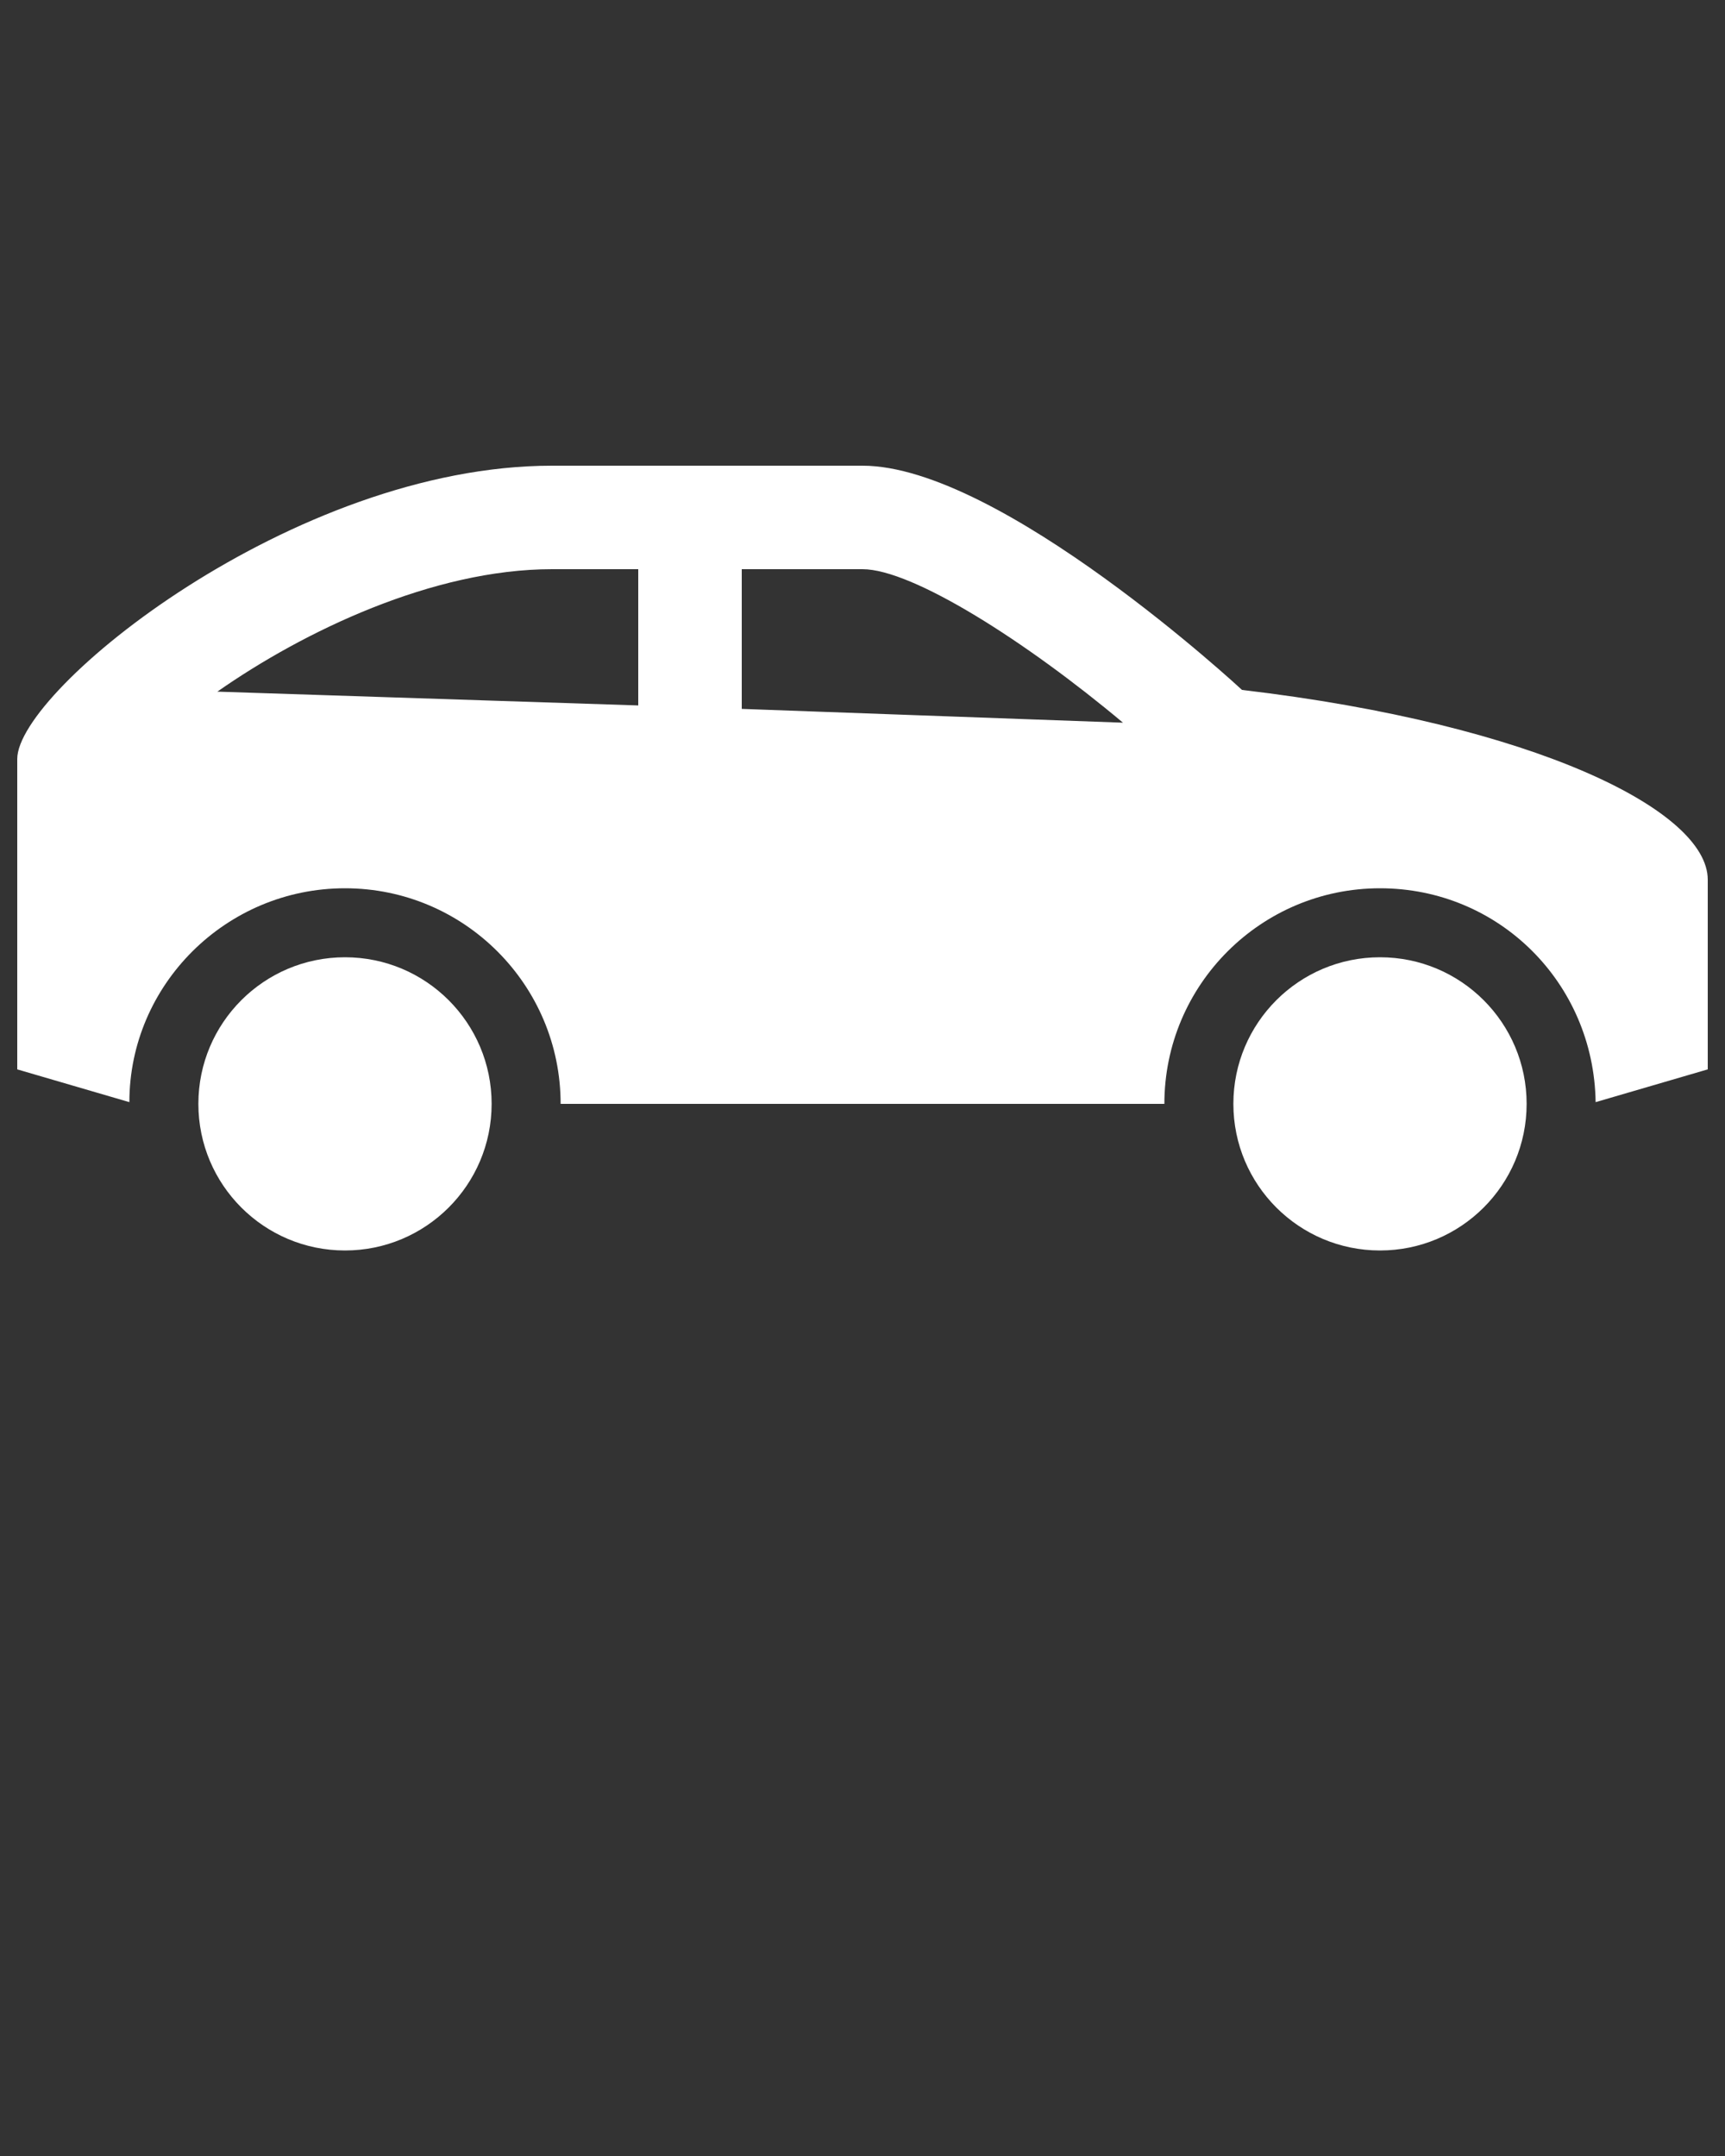
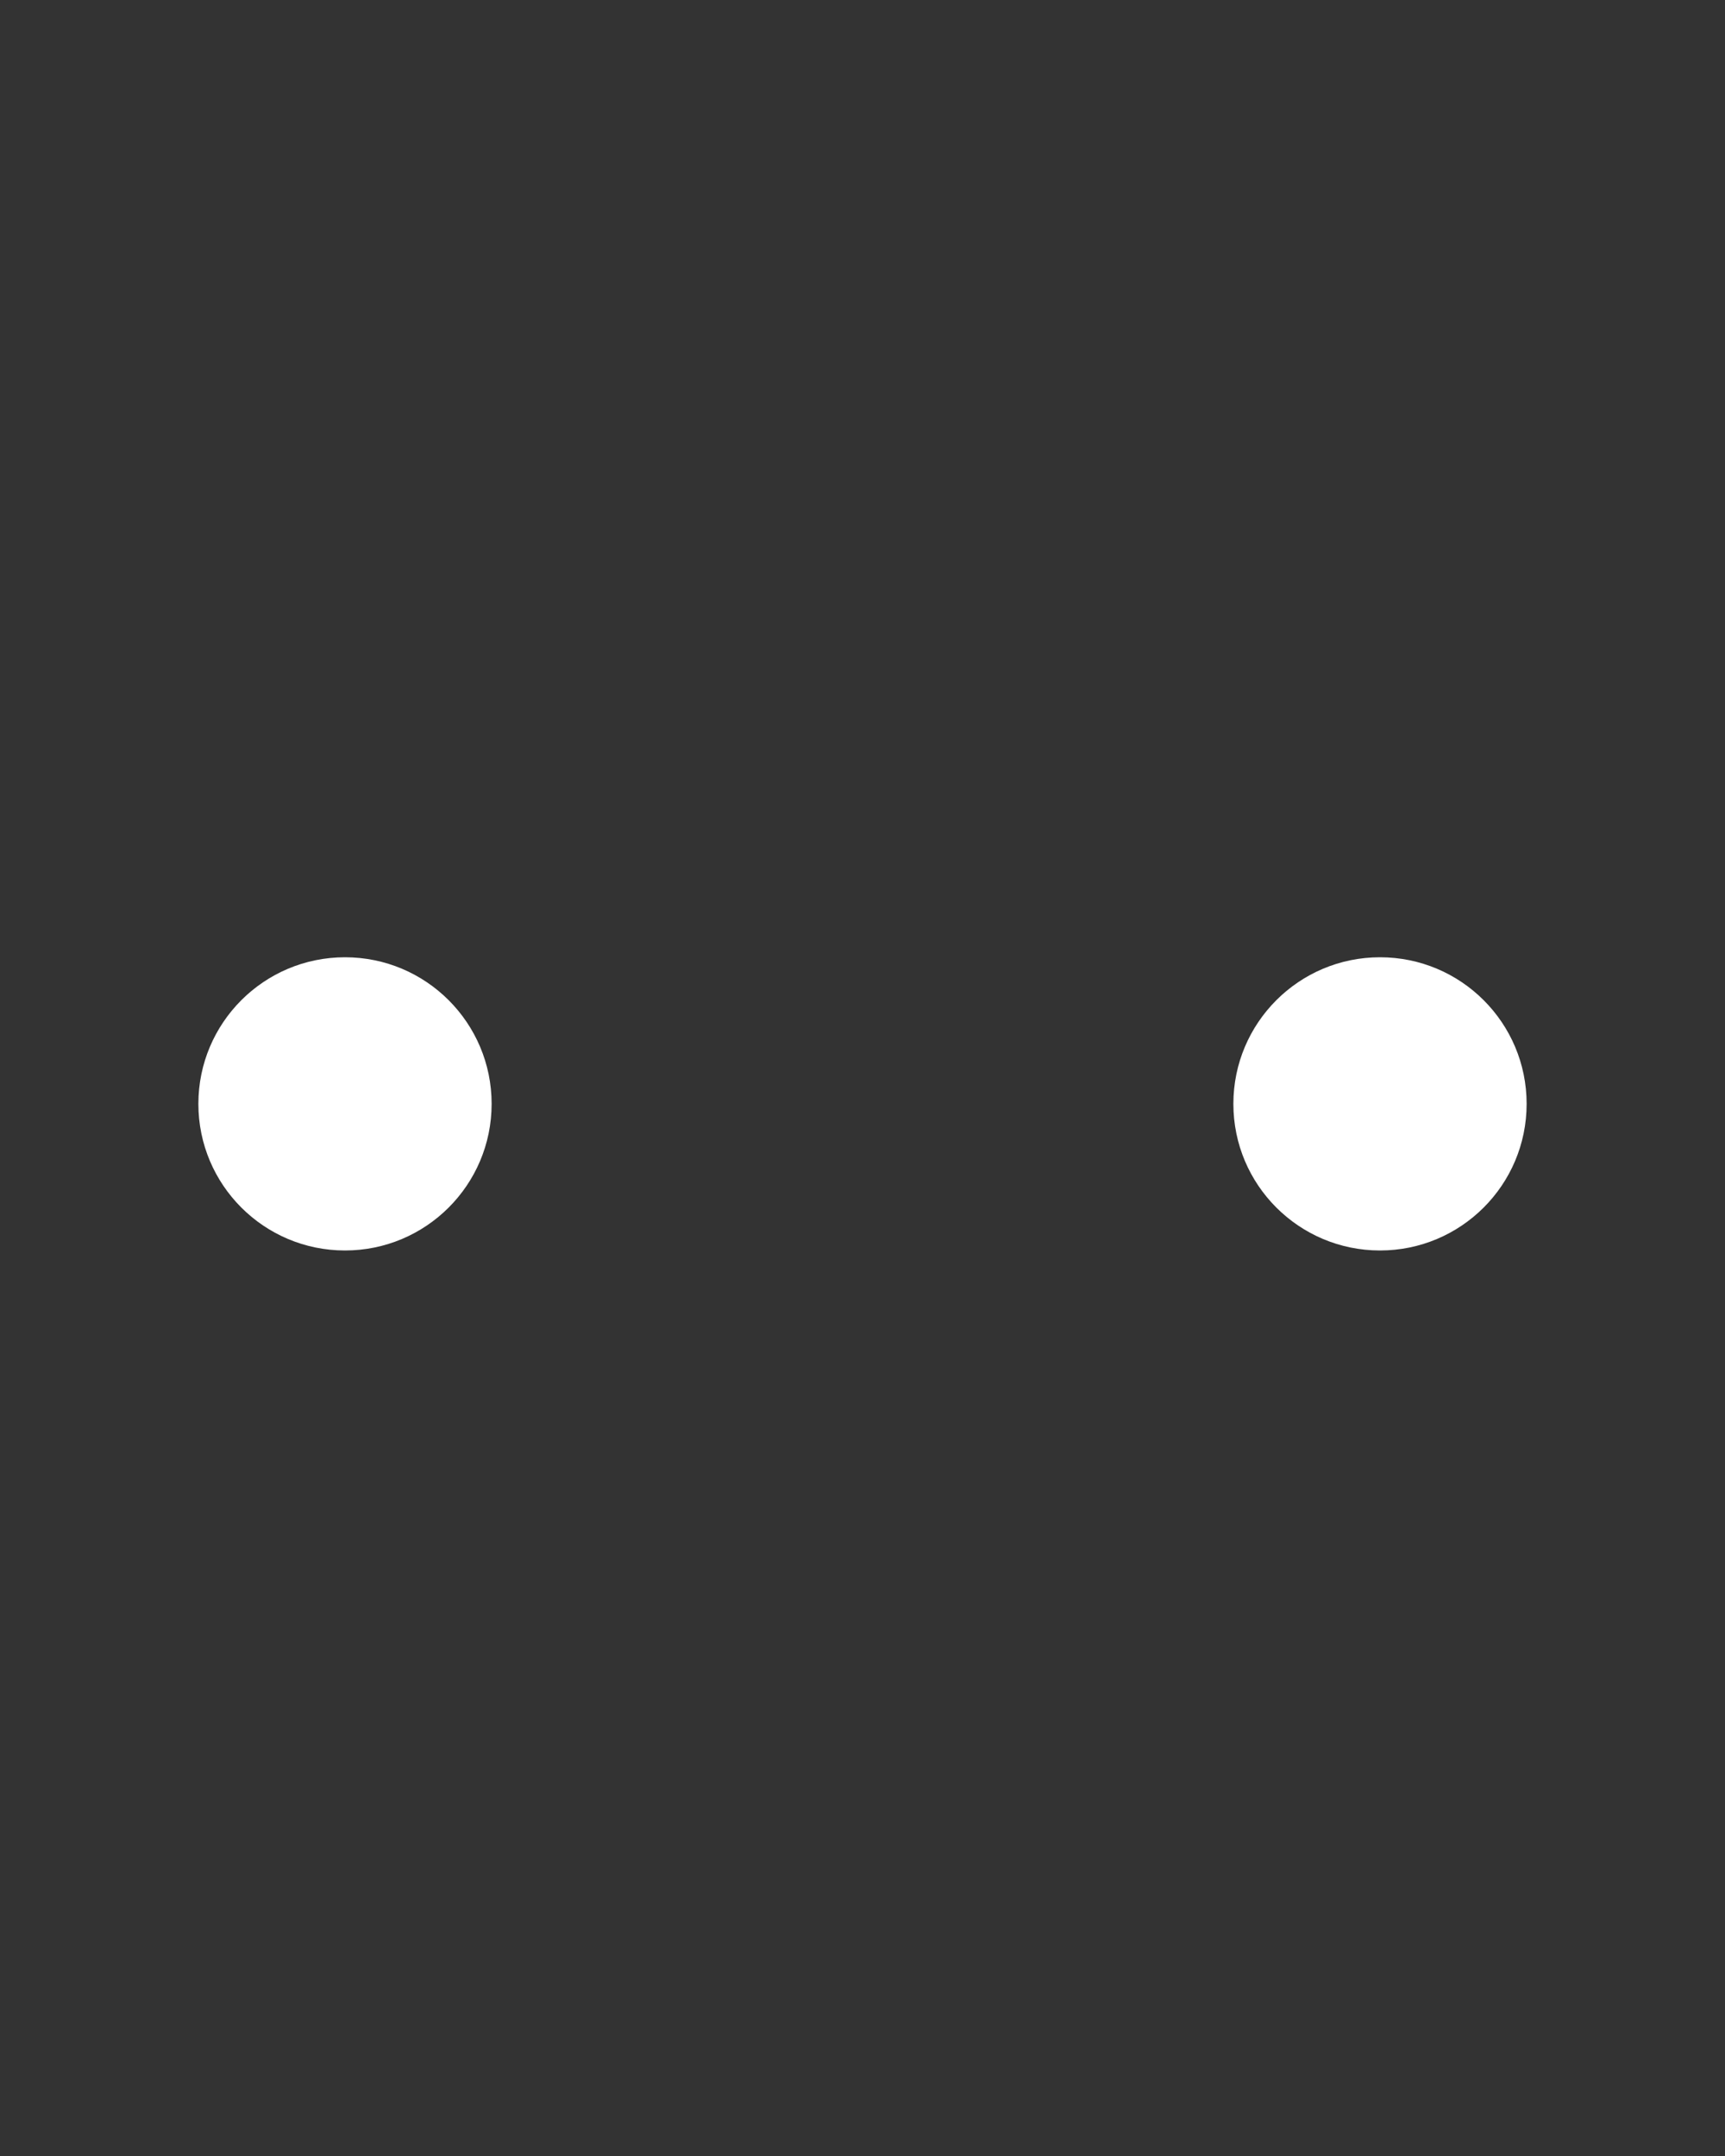
<svg xmlns="http://www.w3.org/2000/svg" id="Laag_1" data-name="Laag 1" version="1.1" viewBox="0 0 100 125">
  <rect x="0" y="0" width="100" height="125" fill="#333333" stroke="none" />
  <defs>
    <style>
      .cls-1 {
        fill: #fff;
        stroke-width: 0px;
      }
    </style>
  </defs>
-   <path class="cls-1" d="M72,40s-14-13-22-13h-18c-15,0-31,13-31,17v18l6.5,1.9c0-6.8,5.6-12.4,12.5-12.4s12.5,5.6,12.5,12.5h35c0-6.9,5.6-12.5,12.5-12.5s12.4,5.5,12.5,12.4l6.5-1.9v-11c0-4-10-9-27-11ZM37,40.9l-24.4-.8c5-3.5,12.5-7.1,19.4-7.1h5v7.9ZM43,41.1v-8.1h7c2.9,0,9.5,4.2,15.1,8.9l-22.1-.8Z" />
  <circle class="cls-1" cx="20" cy="64" r="8.5" />
  <circle class="cls-1" cx="80" cy="64" r="8.5" />
</svg>